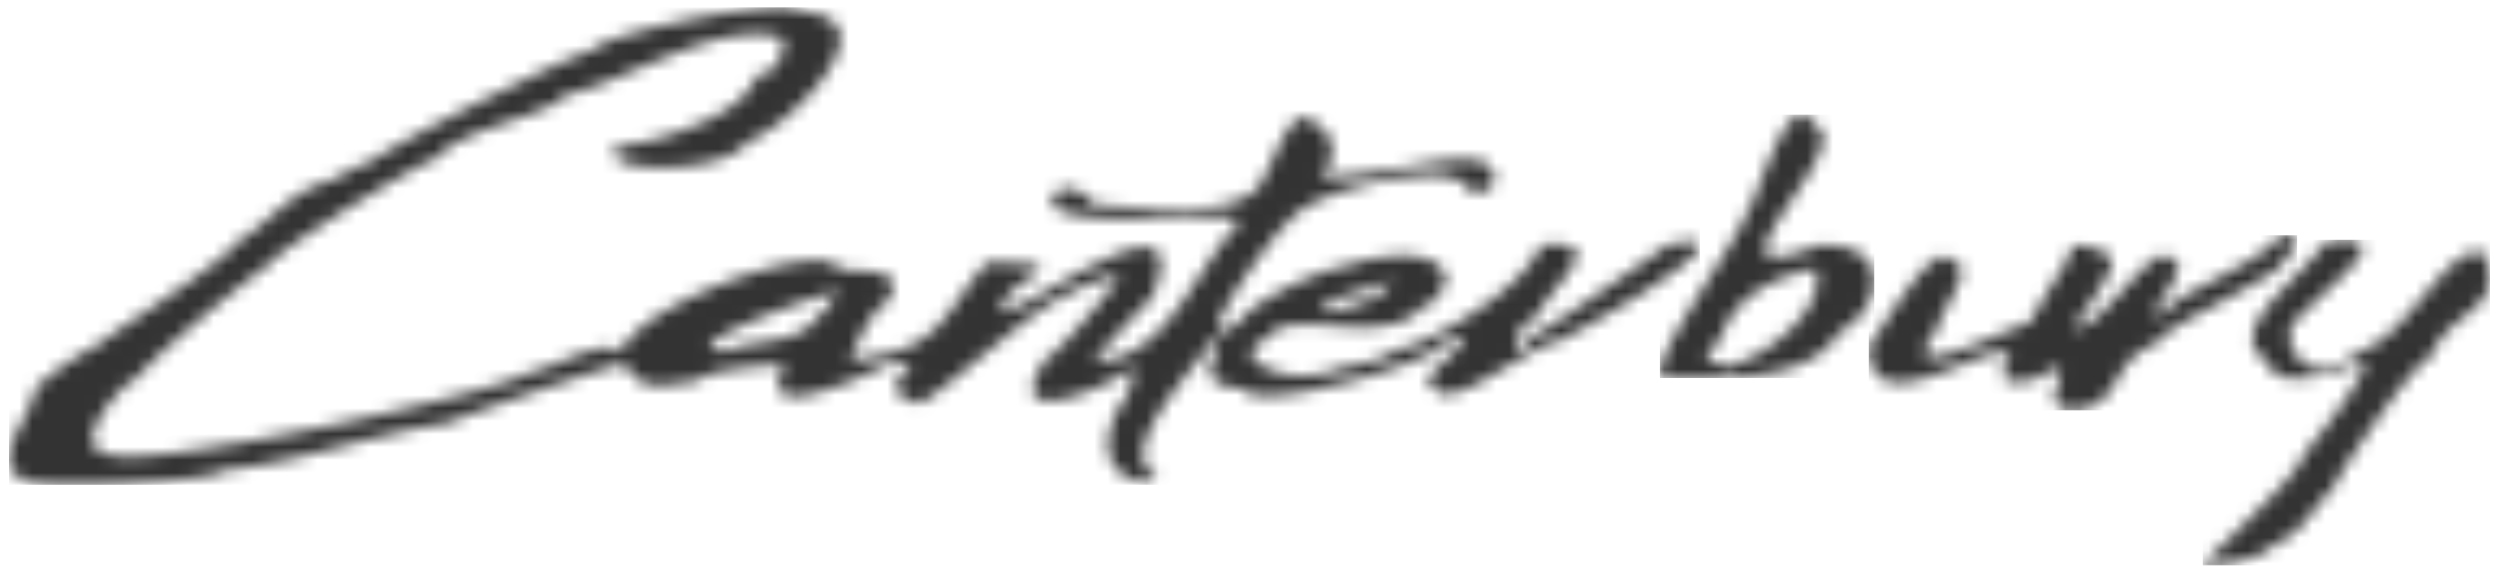
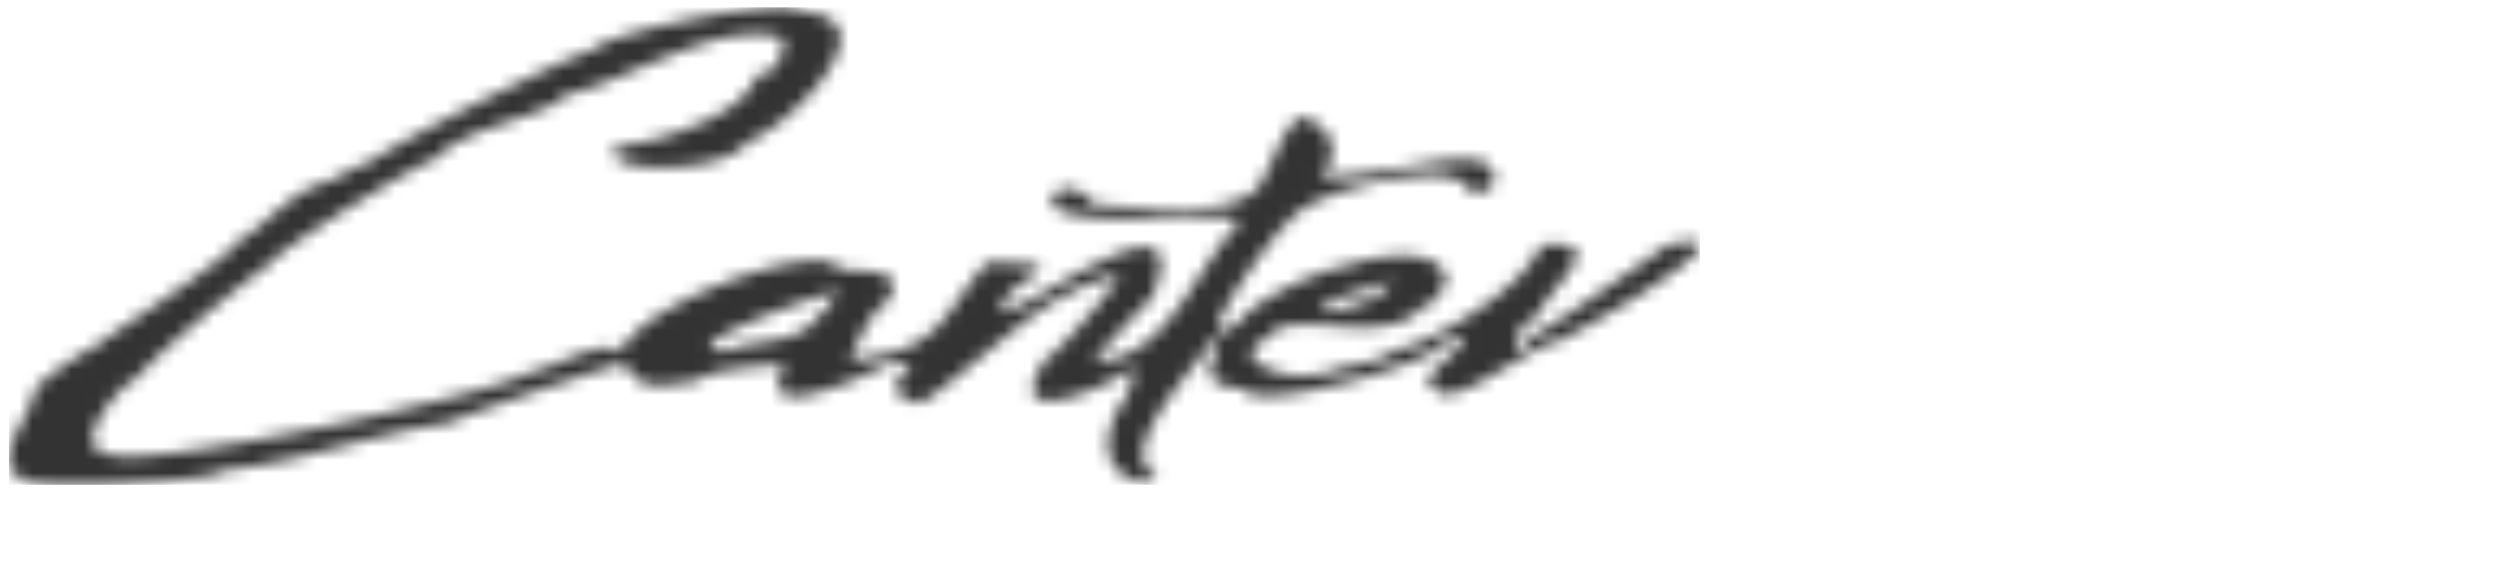
<svg xmlns="http://www.w3.org/2000/svg" width="193" height="44" viewBox="0 0 193 44" fill="none">
  <g clip-path="url(#clip0_2114_16362)">
    <mask id="mask0_2114_16362" style="mask-type:luminance" maskUnits="userSpaceOnUse" x="170" y="18" width="23" height="26">
-       <path d="M181.105 18.514L180.651 18.536L180.099 18.596L179.476 18.704L179.333 18.933L179.165 19.184L178.962 19.434L178.746 19.698L178.244 20.25L177.682 20.835L177.095 21.434L176.486 22.069L176.197 22.38L175.898 22.691L175.612 23.003L175.334 23.326L175.083 23.65L174.832 23.974L174.629 24.272L174.426 24.583L174.257 24.894L174.114 25.205L174.007 25.491L173.934 25.793L173.899 26.081L173.911 26.355L173.959 26.631L174.042 26.894L174.197 27.145L174.4 27.383L174.654 27.624L174.975 27.84L175.048 28.043L175.143 28.221L175.238 28.39L175.359 28.532L175.492 28.666L175.622 28.771L175.765 28.881L175.921 28.964L176.077 29.037L176.245 29.097L176.413 29.132L176.603 29.167L176.784 29.192L176.962 29.215H177.168H177.346L177.753 29.205L178.149 29.167L178.556 29.107L178.949 29.047L179.333 28.989L179.692 28.939L180.038 28.891L180.362 28.869L180.854 28.558L181.26 28.307L181.619 28.139L181.895 28.031L182.111 27.958L182.279 27.971L182.387 28.031L182.445 28.139V28.282L182.422 28.472L182.339 28.701L182.219 28.964L182.086 29.253L181.908 29.551L181.704 29.887L181.489 30.246L180.984 30.986L180.447 31.754L179.885 32.52L179.333 33.24L178.819 33.897L178.375 34.459L178.029 34.891L177.825 35.167L177.778 35.32L177.692 35.513L177.584 35.703L177.431 35.944L177.238 36.208L177.035 36.471L176.784 36.77L176.508 37.081L175.911 37.764L175.226 38.459L174.521 39.189L173.791 39.919L172.366 41.319L171.146 42.503L170.667 42.96L170.306 43.331L170.188 43.462L170.105 43.582L170.055 43.63V43.665L170.654 43.63L171.359 43.547L171.743 43.497L172.14 43.437L172.534 43.379L172.94 43.281L173.337 43.186L173.731 43.078L174.089 42.935L174.448 42.804L174.616 42.731L174.772 42.636L174.915 42.551L175.07 42.456L175.203 42.348L175.311 42.265L175.444 42.132L175.54 42.026L175.743 41.954L175.946 41.871L176.137 41.763L176.317 41.655L176.496 41.547L176.664 41.439L176.832 41.319L176.987 41.186L177.273 40.948L177.562 40.672L177.825 40.398L178.064 40.109L178.533 39.522L179 38.925L179.238 38.624L179.501 38.338L179.752 38.075L180.038 37.811L180.099 37.656L180.196 37.475L180.327 37.237L180.483 36.998L180.854 36.351L181.308 35.621L181.835 34.818L182.422 33.957L183.022 33.072L183.667 32.161L184.314 31.275L184.936 30.424L185.247 30.018L185.558 29.647L185.834 29.288L186.12 28.951L186.396 28.64L186.635 28.364L186.876 28.126L187.079 27.923L187.282 27.755L187.45 27.634L187.606 27.552L187.726 27.529L187.822 27.228L187.942 26.929L188.098 26.653L188.253 26.39L188.444 26.139L188.622 25.901L188.838 25.685L189.044 25.456L189.269 25.263L189.498 25.05L189.736 24.872L189.952 24.666L190.431 24.295L190.875 23.913L191.078 23.72L191.282 23.542L191.46 23.326L191.628 23.11L191.784 22.907L191.914 22.666L192.034 22.44L192.12 22.187L192.177 21.926L192.215 21.637L192.228 21.339L192.203 21.028L192.142 20.704L192.047 20.345L191.914 19.961L191.748 19.567L191.485 19.495L191.234 19.46L190.971 19.495L190.695 19.555L190.444 19.65L190.168 19.793L189.892 19.974L189.628 20.177L189.342 20.416L189.056 20.669L188.778 20.955L188.492 21.254L187.904 21.913L187.307 22.608L186.698 23.339L186.073 24.066L185.752 24.428L185.428 24.774L185.092 25.098L184.781 25.434L184.434 25.745L184.098 26.031L183.752 26.294L183.403 26.535L183.044 26.748L182.698 26.942L182.339 27.085L181.968 27.205L181.609 27.529L181.26 27.802L180.914 28.043L180.578 28.209L180.254 28.342L179.943 28.45L179.622 28.497L179.321 28.51L179.047 28.497L178.759 28.45L178.495 28.354L178.257 28.259L178.016 28.126L177.813 27.958L177.61 27.79L177.431 27.612L177.263 27.396L177.13 27.168L177.022 26.952L176.915 26.713L176.844 26.475L176.794 26.234L176.772 25.996L176.784 25.745L176.809 25.504L176.867 25.288L176.962 25.062L177.083 24.872L177.228 24.666L177.419 24.498L177.635 24.355L177.886 24.212L177.956 24.104L178.051 23.961L178.209 23.793L178.375 23.612L178.819 23.193L179.321 22.727L179.898 22.202L180.472 21.66L180.759 21.374L181.022 21.111L181.285 20.835L181.536 20.561L181.752 20.308L181.943 20.057L182.098 19.818L182.231 19.59L182.327 19.374L182.362 19.184V19.003L182.314 18.86L182.194 18.742L182.026 18.634L181.775 18.561L181.476 18.514H181.105Z" fill="white" />
-     </mask>
+       </mask>
    <g mask="url(#mask0_2114_16362)">
-       <path d="M192.225 18.514H170.055V43.665H192.225V18.514Z" fill="#333333" />
-     </g>
+       </g>
    <mask id="mask1_2114_16362" style="mask-type:luminance" maskUnits="userSpaceOnUse" x="0" y="0" width="132" height="38">
      <path d="M55.627 27.085L55.303 27.05L55.087 26.99L54.931 26.917L54.859 26.822V26.691L54.919 26.571L55.052 26.441L55.22 26.272L55.448 26.117L55.712 25.936L56.035 25.756L56.384 25.577L56.768 25.387L57.187 25.196L57.619 24.993L58.529 24.596L59.488 24.212L60.421 23.854L61.32 23.517L62.145 23.241L62.863 23.013L63.161 22.93L63.412 22.858L63.628 22.81L63.771 22.775L63.866 22.654L63.962 22.559L64.044 22.486L64.117 22.426L64.177 22.378L64.225 22.353L64.273 22.341H64.32L64.356 22.353L64.381 22.378L64.406 22.413L64.418 22.461V22.581L64.396 22.75L64.348 22.918L64.253 23.108L64.157 23.324L64.04 23.515L63.967 23.623L63.884 23.718L63.799 23.814L63.716 23.899L63.633 23.994L63.538 24.077L63.43 24.15L63.322 24.21L63.179 24.451L62.998 24.654L62.83 24.857L62.639 25.025L62.459 25.206L62.243 25.349L62.052 25.482L61.824 25.602L61.621 25.71L61.392 25.806L61.164 25.901L60.926 25.984L60.697 26.057L60.447 26.117L60.196 26.177L59.957 26.225L58.938 26.405L57.932 26.573L57.441 26.669L56.949 26.777L56.708 26.862L56.482 26.935L56.256 27.018L56.028 27.1L55.634 27.088L55.627 27.085ZM101.932 23.997L102.015 23.864L102.11 23.743L102.228 23.635L102.349 23.54L102.479 23.42L102.647 23.337L102.803 23.241L102.983 23.156L103.161 23.061L103.352 22.988L103.555 22.915L103.974 22.772L104.406 22.629L105.279 22.378L106.105 22.127L106.476 21.997L106.825 21.854L106.968 21.794L107.111 21.721L107.231 21.648L107.339 21.565L107.327 21.708L107.291 21.841L107.231 21.984L107.158 22.115L107.063 22.235L106.93 22.366L106.8 22.486L106.657 22.607L106.489 22.727L106.31 22.835L106.12 22.943L105.916 23.038L105.713 23.146L105.497 23.241L105.269 23.324L105.053 23.41L104.574 23.578L104.107 23.708L103.653 23.828L103.212 23.924L102.805 24.019L102.446 24.067L102.123 24.105L101.882 24.117L101.929 23.997H101.932ZM59.696 0.582L59.182 0.607L58.607 0.654L58.02 0.727L57.385 0.81L56.728 0.893L56.045 1.001L55.35 1.109L54.643 1.239L53.925 1.372L53.208 1.515L52.49 1.671L51.795 1.816L51.1 1.972L50.418 2.14L49.783 2.308L49.161 2.476L48.573 2.644L48.021 2.812L47.532 2.98L47.088 3.136L46.694 3.304L46.358 3.447L46.094 3.59L45.891 3.746L45.771 3.876L45.59 3.911L45.339 3.994L45.003 4.125L44.619 4.28L43.673 4.687L42.524 5.201L41.219 5.823L39.807 6.506L38.334 7.223L36.826 7.966L35.34 8.731L33.915 9.461L32.575 10.169L31.401 10.804L30.395 11.366L29.617 11.82L29.319 11.998L29.115 12.154L28.972 12.262L28.912 12.344L28.792 12.38L28.624 12.44L28.408 12.512L28.182 12.633L27.642 12.861L27.068 13.147L26.518 13.423L26.039 13.662L25.849 13.757L25.718 13.852L25.61 13.913L25.562 13.948L25.299 14.021L25.035 14.093L24.759 14.189L24.519 14.271L24.255 14.379L24.004 14.487L23.779 14.618L23.528 14.751L23.299 14.881L23.073 15.037L22.835 15.18L22.619 15.335L22.175 15.659L21.744 16.008L20.893 16.715L20.055 17.433L19.636 17.769L19.204 18.093L18.976 18.261L18.748 18.416L18.532 18.547L18.304 18.703L18.183 18.858L18.015 19.061L17.799 19.265L17.536 19.503L17.25 19.754L16.914 20.03L16.555 20.318L16.161 20.604L15.31 21.239L14.387 21.909L13.418 22.579L12.437 23.262L11.479 23.909L10.533 24.544L9.67 25.118L8.905 25.645L8.27 26.087L7.755 26.445L7.587 26.578L7.457 26.686L7.359 26.759L7.336 26.819L7.156 26.88L6.917 26.975L6.654 27.118L6.343 27.296L5.994 27.499L5.635 27.738L5.276 27.976L4.892 28.239L4.521 28.503L4.172 28.767L3.839 29.03L3.515 29.281L3.239 29.509L3.013 29.725L2.822 29.903L2.702 30.071L2.679 30.252L2.644 30.468L2.584 30.671L2.499 30.887L2.416 31.115L2.321 31.353L2.2 31.582L2.08 31.833L1.829 32.324L1.553 32.839L1.302 33.353L1.076 33.867L0.968 34.118L0.873 34.369L0.8 34.62L0.74 34.849L0.705 35.099L0.68 35.338L0.692 35.541L0.717 35.769L0.765 35.973L0.848 36.176L0.978 36.354L1.121 36.532L1.314 36.7L1.518 36.843L1.794 36.986L2.082 37.107L2.178 37.167L2.333 37.215L2.572 37.25L2.848 37.285L3.194 37.333L3.6 37.355L4.044 37.38L4.536 37.393L5.638 37.415H6.847L8.139 37.38L9.492 37.333L10.832 37.25L12.136 37.177L12.784 37.129L13.393 37.069L13.98 37.009L14.532 36.949L15.047 36.876L15.536 36.806L15.98 36.733L16.364 36.648L16.688 36.565L16.964 36.469L17.18 36.384L17.323 36.289L17.885 36.228L18.459 36.156L19.009 36.06L19.571 35.975L20.672 35.784L21.774 35.556L22.875 35.328L23.939 35.064L25.018 34.801L26.072 34.537L27.148 34.261L28.215 33.985L29.256 33.734L30.322 33.484L31.376 33.233L32.442 33.029L32.969 32.934L33.509 32.826L34.048 32.741L34.575 32.658L34.766 32.575L35.207 32.395L35.877 32.144L36.728 31.833L37.722 31.474L38.836 31.09L40.02 30.671L41.252 30.252L42.484 29.833L43.681 29.436L44.817 29.052L45.836 28.729L46.734 28.453L47.439 28.25L47.728 28.177L47.941 28.117L48.109 28.091H48.194L48.338 28.307L48.493 28.511L48.624 28.689L48.767 28.857L48.922 29L49.065 29.133L49.198 29.263L49.354 29.359L49.497 29.441L49.64 29.524L49.808 29.584L49.951 29.657L50.119 29.692L50.275 29.727L50.43 29.75L50.598 29.763H51.113L51.293 29.75L51.665 29.702L52.059 29.655L52.932 29.499L53.913 29.369L54.021 29.271L54.164 29.163L54.332 29.08L54.51 29.007L54.726 28.924L54.954 28.852L55.205 28.782L55.468 28.721L56.018 28.603L56.618 28.506L57.227 28.423L57.837 28.337L58.424 28.277L58.964 28.23L59.478 28.207L59.91 28.182L60.246 28.169L60.497 28.182H60.569L60.605 28.194H60.617L60.592 28.207L60.364 28.686L60.196 29.093L60.113 29.451L60.088 29.75L60.135 30.014L60.231 30.204L60.386 30.36L60.59 30.48L60.84 30.553L61.127 30.588H61.438L61.796 30.563L62.18 30.515L62.587 30.433L63.006 30.325L63.437 30.204L63.882 30.074L64.336 29.918L64.78 29.763L65.221 29.607L66.072 29.261L66.85 28.915L67.507 28.603L68.047 28.35L68.37 28.182L68.513 28.099L68.932 28.087H69.278L69.565 28.099L69.805 28.112L69.974 28.149L70.117 28.184L70.199 28.232L70.247 28.28L70.26 28.34L70.237 28.425L70.189 28.498L70.129 28.581L69.926 28.759L69.71 28.975L69.59 29.083L69.482 29.213L69.374 29.334L69.291 29.454L69.218 29.574L69.158 29.717L69.135 29.848L69.148 29.981L69.183 30.124L69.266 30.254L69.386 30.397L69.555 30.54L69.783 30.683L70.069 30.826L70.405 30.957L70.812 31.102L70.884 31.138L70.992 31.113L71.148 31.052L71.351 30.944L71.579 30.789L71.868 30.598L72.179 30.37L72.525 30.119L73.303 29.519L74.164 28.837L75.085 28.081L76.043 27.291L77.037 26.491L78.005 25.713L78.939 24.97L79.837 24.3L80.256 24.012L80.637 23.726L81.009 23.487L81.332 23.284L81.643 23.116L81.907 22.973L82.135 22.89L82.328 22.855L82.364 22.807L82.411 22.76L82.484 22.712L82.557 22.642L82.76 22.521L82.988 22.401L83.277 22.27L83.575 22.137L83.899 22.017L84.223 21.887L84.893 21.646L85.528 21.442L85.803 21.37L86.042 21.309L86.245 21.274L86.401 21.249L86.376 21.322L86.328 21.417L86.245 21.56L86.147 21.703L85.896 22.062L85.573 22.504L85.179 22.983L84.747 23.535L84.281 24.087L83.789 24.649L83.297 25.224L82.805 25.75L82.351 26.252L81.919 26.697L81.535 27.08L81.199 27.379L81.066 27.487L80.946 27.582L80.863 27.63L80.79 27.655L80.444 28.169L80.193 28.623L79.977 29.043L79.844 29.401L79.749 29.725L79.724 30.011L79.749 30.239L79.832 30.442L79.94 30.598L80.108 30.716L80.311 30.824L80.537 30.884L80.8 30.919H81.099L81.423 30.894L81.759 30.846L82.118 30.774L82.501 30.691L82.885 30.583L83.282 30.463L83.676 30.32L84.072 30.177L84.469 30.021L84.863 29.84L85.246 29.66L85.618 29.482L85.977 29.301L86.313 29.098L86.611 28.919L86.897 28.729L87.148 28.551L87.364 28.383L87.399 28.405L87.424 28.453L87.447 28.5L87.46 28.561L87.472 28.716L87.46 28.907L87.434 29.11L87.387 29.338L87.326 29.577L87.254 29.828L87.171 30.081L87.086 30.32L86.978 30.548L86.882 30.751L86.787 30.929L86.692 31.072L86.632 31.12L86.596 31.168L86.549 31.203L86.514 31.238L86.228 31.765L85.999 32.267L85.821 32.733L85.688 33.188L85.593 33.606L85.558 34.003L85.545 34.362L85.57 34.708L85.618 35.032L85.703 35.33L85.811 35.594L85.954 35.845L86.11 36.06L86.29 36.264L86.468 36.442L86.672 36.61L86.887 36.753L87.103 36.861L87.319 36.969L87.547 37.041L87.763 37.102L87.991 37.149L88.182 37.175L88.385 37.187H88.564L88.742 37.162L88.885 37.127L89.005 37.079L89.1 37.019L89.183 36.959L89.218 36.851L89.231 36.755L88.93 36.565L88.679 36.339L88.501 36.088L88.368 35.825L88.272 35.526L88.237 35.215L88.25 34.904L88.285 34.555L88.38 34.196L88.501 33.825L88.644 33.441L88.824 33.057L89.028 32.651L89.256 32.257L89.494 31.85L89.758 31.444L90.034 31.035L90.31 30.628L90.596 30.234L90.894 29.838L91.482 29.073L92.056 28.342L92.57 27.685L93.025 27.085L93.228 26.834L93.383 26.584L93.514 26.38L93.634 26.19L93.765 26.202L93.873 26.237L93.956 26.285L94.016 26.37L94.051 26.453V26.538L94.038 26.646L94.013 26.777L93.905 27.04L93.785 27.351L93.654 27.675L93.534 28.011L93.486 28.177L93.451 28.345L93.439 28.526V28.681L93.464 28.849L93.511 29.005L93.594 29.148L93.702 29.291L93.835 29.421L94.026 29.542L94.229 29.662L94.493 29.758L94.778 29.84L95.137 29.913L95.531 29.961L95.988 30.009L96.108 30.177L96.289 30.307L96.54 30.415L96.864 30.485L97.222 30.533L97.664 30.545L98.143 30.533L98.658 30.508L99.22 30.448L99.817 30.362L100.439 30.267L101.084 30.159L101.754 30.026L102.436 29.87L103.131 29.715L103.826 29.534L104.509 29.366L105.201 29.163L105.886 28.972L106.531 28.769L107.176 28.566L107.776 28.35L108.373 28.147L108.912 27.931L109.417 27.728L109.883 27.524L110.29 27.334L110.624 27.153L110.912 26.96L111.14 26.792L111.283 26.624L111.356 26.481L111.798 26.335L112.157 26.215L112.455 26.142L112.671 26.094H112.849L112.957 26.107L113.017 26.154L113.03 26.215L113.005 26.31L112.944 26.428L112.837 26.561L112.716 26.704L112.382 27.04L111.986 27.424L111.554 27.818L111.135 28.215L110.932 28.418L110.754 28.608L110.576 28.802L110.443 28.97L110.335 29.125L110.24 29.281L110.192 29.401L110.179 29.509L110.215 29.605L110.31 29.677L110.453 29.712L110.644 29.725L110.739 29.951L110.869 30.131L111.015 30.262L111.206 30.347L111.409 30.407L111.65 30.42L111.913 30.407L112.189 30.347L112.488 30.262L112.811 30.154L113.135 30.034L113.471 29.878L113.83 29.71L114.189 29.519L114.573 29.316L114.944 29.1L115.709 28.656L116.465 28.215L117.22 27.77L117.915 27.351L118.261 27.173L118.585 26.983L118.896 26.84L119.182 26.694L119.458 26.586L119.711 26.503L119.927 26.443L120.143 26.418L120.73 26.119L121.543 25.688L122.549 25.148L123.663 24.501L124.86 23.796L126.082 23.053L126.692 22.682L127.279 22.298L127.866 21.914L128.406 21.543L128.92 21.184L129.412 20.825L129.856 20.489L130.24 20.165L130.563 19.879L130.839 19.603L131.043 19.352L131.163 19.149L131.198 18.968L131.163 18.825L131.02 18.73L130.779 18.67L130.433 18.657L129.976 18.705L129.402 18.788L128.684 18.931L128.576 19.026L128.265 19.242L127.776 19.601L127.128 20.055L126.361 20.582L125.51 21.179L124.599 21.814L123.641 22.471L122.682 23.128L121.749 23.763L120.863 24.363L120.048 24.89L119.343 25.344L118.768 25.703L118.54 25.823L118.349 25.931L118.216 25.991L118.146 26.017L118.013 26.255L117.87 26.458L117.749 26.626L117.641 26.769L117.534 26.865L117.451 26.937L117.365 26.985L117.293 27.01H117.222L117.162 26.985L117.112 26.95L117.077 26.89L117.052 26.817L117.029 26.709V26.493L117.042 26.373L117.067 26.23L117.102 26.087L117.15 25.944L117.222 25.788L117.293 25.645L117.376 25.49L117.461 25.347L117.569 25.203L117.699 25.061L117.82 24.94L117.963 24.82L118.131 24.712L118.299 24.604L118.49 24.521L118.68 24.461L118.74 24.258L118.848 24.054L118.969 23.839L119.099 23.613L119.267 23.372L119.435 23.144L119.626 22.893L119.817 22.642L120.223 22.137L120.617 21.646L120.798 21.382L120.989 21.154L121.144 20.903L121.312 20.687L121.43 20.461L121.538 20.245L121.623 20.042L121.684 19.852L121.706 19.671L121.694 19.503L121.646 19.347L121.538 19.229L121.408 19.122L121.217 19.026L120.989 18.943L120.69 18.896L120.344 18.871H119.937L119.471 18.896L118.944 18.943L118.813 19.267L118.633 19.591L118.429 19.914L118.201 20.238L117.938 20.562L117.674 20.885L117.363 21.219L117.039 21.543L116.706 21.866L116.334 22.178L115.975 22.501L115.592 22.825L115.185 23.136L114.779 23.422L114.36 23.733L113.928 24.022L113.486 24.31L113.055 24.586L112.613 24.85L112.182 25.113L111.74 25.354L111.309 25.592L110.877 25.808L110.458 26.024L110.039 26.215L109.632 26.405L109.238 26.561L108.857 26.704L108.486 26.847L108.127 26.955L107.791 27.05L107.492 27.148L107.384 27.231L107.264 27.314L107.133 27.396L106.99 27.469L106.835 27.552L106.679 27.622L106.501 27.683L106.323 27.743L105.929 27.863L105.523 27.984L105.091 28.079L104.672 28.174L103.834 28.34L103.104 28.521L102.78 28.616L102.517 28.711L102.409 28.759L102.313 28.819L102.243 28.877L102.183 28.924L101.919 28.937L101.643 28.947L101.393 28.96H101.117L100.853 28.972L100.602 28.985H100.339L100.063 28.997L99.727 28.962L99.355 28.915L98.949 28.829L98.555 28.709L98.352 28.636L98.161 28.578L97.958 28.506L97.779 28.42L97.599 28.325L97.443 28.242L97.288 28.147L97.132 28.049L97.012 27.941L96.904 27.846L96.796 27.738L96.723 27.617L96.675 27.497L96.64 27.376V27.256L96.653 27.136L96.701 27.003L96.771 26.882L96.879 26.749L97.009 26.606L97.177 26.473L97.393 26.343L97.619 26.2L97.907 26.069L98.05 25.841L98.244 25.65L98.459 25.482L98.71 25.362L98.986 25.254L99.297 25.181L99.609 25.121L99.967 25.073L100.339 25.048H101.129L101.548 25.061L102.421 25.121L103.32 25.181L103.799 25.216L104.253 25.229L104.72 25.254H105.63L106.075 25.229L106.519 25.194L106.948 25.133L107.367 25.05L107.773 24.955L108.17 24.822L108.541 24.654L108.887 24.461L109.223 24.235L109.522 23.982L109.798 23.671L109.906 23.658L110.001 23.623L110.084 23.588L110.182 23.54L110.363 23.432L110.518 23.312L110.661 23.181L110.817 23.038L110.937 22.895L111.058 22.74L111.416 22.19L111.595 21.952V21.628L111.547 21.329L111.452 21.066L111.331 20.828L111.176 20.612L110.985 20.444L110.769 20.288L110.518 20.145L110.255 20.037L109.979 19.954L109.668 19.882L109.344 19.809L109.01 19.774L108.676 19.749H107.981L107.623 19.774L107.276 19.799L106.928 19.847L106.594 19.882L106.27 19.929L105.959 19.99L105.658 20.037L105.372 20.098L104.883 20.228L104.499 20.336L104.368 20.384L104.26 20.431L104.188 20.466L104.153 20.502L103.974 20.514L103.771 20.549L103.543 20.597L103.292 20.657L103.054 20.73L102.778 20.8L102.489 20.898L102.203 20.993L101.581 21.222L100.946 21.485L100.289 21.761L99.631 22.072L98.984 22.408L98.349 22.757L98.038 22.925L97.762 23.103L97.473 23.284L97.197 23.462L96.946 23.64L96.708 23.821L96.492 23.999L96.276 24.18L96.096 24.358L95.928 24.526L95.795 24.704L95.674 24.86L95.243 25.171L94.884 25.387L94.585 25.555L94.344 25.628L94.189 25.64L94.081 25.592L94.021 25.472L94.008 25.304L94.043 25.101L94.126 24.837L94.247 24.536L94.415 24.19L94.595 23.831L94.824 23.437L95.052 23.018L95.328 22.589L95.604 22.145L95.903 21.691L96.214 21.234L96.525 20.78L97.16 19.894L97.794 19.056L98.093 18.675L98.369 18.329L98.632 17.992L98.871 17.706L99.099 17.48L99.277 17.277L99.445 17.134L99.566 17.039L99.734 16.811L99.962 16.595L100.238 16.366L100.562 16.141L100.933 15.925L101.317 15.697L101.771 15.493L102.238 15.29L102.727 15.087L103.254 14.894L103.794 14.716L104.356 14.547L104.918 14.382L105.505 14.239L106.092 14.096L106.679 13.975L107.266 13.867L107.841 13.772L108.416 13.677L108.968 13.617L109.504 13.581L110.021 13.556L110.511 13.544L110.977 13.556L111.409 13.591L111.803 13.652L112.162 13.747L112.473 13.855L112.749 13.975L112.952 14.143L113.12 14.324L113.215 14.55L113.419 14.645L113.622 14.718L113.813 14.778L113.993 14.813L114.159 14.826L114.327 14.813L114.483 14.788L114.626 14.753L114.756 14.693L114.876 14.623L114.984 14.55L115.07 14.442L115.165 14.334L115.225 14.226L115.285 14.106L115.321 13.975L115.346 13.855V13.581L115.321 13.448L115.285 13.328L115.225 13.185L115.142 13.065L115.045 12.944L114.937 12.824L114.804 12.716L114.636 12.62L114.467 12.538L114.277 12.455L114.061 12.395L113.823 12.359L113.572 12.324L113.213 12.337L112.842 12.349H112.483L112.124 12.362L111.74 12.387L111.238 12.447L110.591 12.555L109.848 12.676L109.058 12.806L108.185 12.962L107.299 13.105L106.401 13.248L105.538 13.381L104.7 13.489L104.303 13.536L103.932 13.571L103.585 13.596L103.249 13.621L102.963 13.634L102.687 13.621L102.449 13.609L102.268 13.586L102.1 13.549L101.992 13.491L101.919 13.418L101.907 13.335L102.062 13.24L102.218 13.132L102.336 13.024L102.444 12.904L102.552 12.773L102.635 12.64L102.695 12.497L102.755 12.354L102.79 12.199L102.815 12.043L102.838 11.888V11.72L102.825 11.552L102.813 11.396L102.778 11.215L102.742 11.06L102.695 10.904L102.635 10.736L102.574 10.593L102.479 10.438L102.396 10.294L102.313 10.164L102.218 10.021L102.098 9.901L101.99 9.793L101.872 9.697L101.751 9.589L101.608 9.504L101.478 9.444L101.347 9.384L101.192 9.349L101.061 9.313L100.941 9.193L100.798 9.11L100.677 9.075L100.557 9.062L100.411 9.085L100.281 9.133L100.161 9.206L100.015 9.326L99.885 9.446L99.754 9.589L99.621 9.758L99.491 9.938L99.37 10.141L99.227 10.345L99.107 10.56L98.986 10.776L98.748 11.243L98.532 11.71L98.316 12.154L98.138 12.573L97.96 12.931L97.83 13.22L97.769 13.341L97.709 13.436L97.649 13.496L97.614 13.531L97.493 13.877L97.325 14.201L97.109 14.477L96.859 14.741L96.547 14.979L96.214 15.17L95.842 15.36L95.436 15.516L95.004 15.646L94.55 15.777L94.071 15.872L93.569 15.955L93.067 16.015L92.54 16.063L92.013 16.098L91.464 16.121L90.925 16.133H90.385L89.836 16.121L89.296 16.108L88.255 16.06L87.274 16L86.376 15.94L85.585 15.88L84.915 15.845L84.411 15.819L84.376 15.724L84.328 15.629L84.268 15.534L84.173 15.451L84.09 15.355L83.994 15.247L83.899 15.165L83.779 15.082L83.658 15.009L83.538 14.914L83.395 14.841L83.264 14.781L83.134 14.72L82.978 14.673L82.848 14.638L82.705 14.603L82.562 14.578L82.431 14.565H82.298L82.155 14.578L82.035 14.603L81.914 14.638L81.784 14.685L81.689 14.746L81.593 14.828L81.51 14.924L81.438 15.044L81.355 15.175L81.307 15.33L81.272 15.511L81.247 15.689L81.234 15.917L81.523 16.085L81.857 16.254L82.228 16.397L82.647 16.505L83.101 16.612L83.593 16.685L84.107 16.755L84.644 16.793L85.219 16.828L85.806 16.853L86.416 16.866H87.025L88.26 16.853L89.504 16.816L90.714 16.768L91.85 16.733L92.402 16.72L92.907 16.708H93.386L93.818 16.72L94.224 16.733L94.583 16.768L94.906 16.803L95.157 16.863L95.373 16.924L95.516 17.031L95.599 17.127L95.612 17.257L95.313 17.581L95.002 17.927L94.703 18.299L94.405 18.67L94.129 19.076L93.84 19.483L93.542 19.902L93.266 20.333L92.691 21.194L92.116 22.08L91.818 22.524L91.519 22.965L91.221 23.397L90.909 23.816L90.598 24.235L90.262 24.629L89.926 25.025L89.602 25.397L89.243 25.756L88.872 26.092L88.501 26.403L88.107 26.689L87.71 26.952L87.291 27.193L86.86 27.396L86.406 27.577L85.951 27.708L85.447 27.803L84.945 27.863L84.431 27.876L84.514 27.768L84.682 27.577L84.898 27.301L85.186 26.967L85.891 26.19L86.669 25.329L87.46 24.491L88.154 23.761L88.453 23.462L88.669 23.234L88.837 23.091L88.92 23.031L89.231 22.193L89.447 21.475L89.577 20.853L89.612 20.338L89.577 19.932L89.447 19.596L89.254 19.357L88.99 19.189L88.679 19.106L88.32 19.081L87.879 19.129L87.422 19.224L86.92 19.367L86.381 19.558L85.819 19.786L85.231 20.05L84.622 20.348L84.025 20.66L83.39 20.983L82.78 21.319L81.571 22.015L80.409 22.662L79.882 22.973L79.378 23.249L78.898 23.5L78.467 23.703L78.096 23.871L77.784 24.002L77.521 24.062L77.318 24.074L77.353 23.811L77.413 23.57L77.498 23.329L77.619 23.101L77.774 22.885L77.942 22.682L78.136 22.479L78.339 22.298L78.555 22.117L78.77 21.949L78.999 21.794L79.202 21.651L79.609 21.375L79.942 21.146L80.075 21.026L80.171 20.93L80.256 20.848L80.291 20.762L80.278 20.69L80.218 20.619L80.11 20.559L79.955 20.499L79.726 20.451L79.45 20.416L79.104 20.378L78.685 20.343L78.193 20.318L77.606 20.293L76.949 20.283L76.206 20.271L75.908 20.594L75.632 20.928L75.368 21.264L75.117 21.588L74.638 22.223L74.196 22.858L73.777 23.445L73.346 24.029L73.13 24.318L72.914 24.581L72.673 24.845L72.448 25.108L72.209 25.349L71.946 25.587L71.695 25.803L71.409 26.032L71.11 26.222L70.799 26.425L70.475 26.606L70.129 26.774L69.758 26.93L69.361 27.073L68.93 27.206L68.488 27.326L68.022 27.422L67.495 27.504L66.968 27.587L66.393 27.635L66.237 27.79L66.117 27.911L66.009 27.996L65.911 28.044H65.851L65.803 28.019L65.781 27.946L65.768 27.863L65.781 27.755L65.793 27.625L65.829 27.457L65.889 27.289L66.032 26.892L66.212 26.438L66.438 25.959L66.689 25.467L66.832 25.229L66.975 24.988L67.108 24.762L67.264 24.534L67.419 24.33L67.562 24.127L67.718 23.949L67.861 23.781L68.016 23.638L68.159 23.53L68.302 23.422L68.448 23.364L68.604 23.111L68.724 22.873L68.832 22.647L68.892 22.456L68.94 22.275L68.952 22.097L68.94 21.954L68.917 21.811L68.87 21.681L68.784 21.573L68.701 21.477L68.594 21.382L68.473 21.299L68.317 21.239L68.174 21.179L68.019 21.119L67.826 21.084L67.648 21.023L67.444 21.001L67.251 20.966L66.832 20.93L66.401 20.905L65.969 20.88L65.55 20.858L65.144 20.833L64.76 20.785L64.639 20.569L64.461 20.401L64.198 20.268L63.874 20.173L63.477 20.125L63.036 20.1L62.534 20.125L61.995 20.173L61.395 20.268L60.785 20.376L60.128 20.509L59.445 20.69L58.74 20.88L58.01 21.109L57.28 21.337L56.537 21.601L55.807 21.889L55.065 22.175L54.334 22.499L53.604 22.822L52.909 23.169L52.239 23.515L51.592 23.874L50.982 24.245L50.395 24.616L49.868 25L49.389 25.384L48.97 25.768L48.599 26.165L48.287 26.548L48.049 26.93L47.881 27.301L47.798 27.181L47.69 27.06L47.56 26.977L47.417 26.917L47.261 26.882L47.081 26.857L46.89 26.845L46.674 26.857L46.458 26.882L46.23 26.917L45.992 26.965L45.738 27.025L45.236 27.193L44.697 27.361L43.62 27.78L42.567 28.199L42.087 28.403L41.656 28.548L41.44 28.608L41.262 28.669L41.081 28.704L40.926 28.729L40.519 28.932L39.992 29.135L39.335 29.374L38.57 29.637L37.697 29.89L36.738 30.166L35.697 30.465L34.57 30.741L33.373 31.052L32.141 31.351L30.849 31.662L29.509 31.96L28.157 32.272L26.757 32.573L25.369 32.871L23.957 33.16L22.569 33.436L21.182 33.699L19.817 33.953L18.499 34.191L17.207 34.394L15.973 34.598L14.788 34.766L13.674 34.934L12.633 35.054L11.7 35.14L10.839 35.21L10.084 35.245L9.462 35.232L8.935 35.197L8.551 35.127L8.312 35.019L8.026 34.961L7.775 34.866L7.585 34.771L7.442 34.64L7.311 34.497L7.228 34.317L7.181 34.138L7.156 33.923L7.168 33.719L7.203 33.481L7.264 33.24L7.336 33.002L7.457 32.738L7.577 32.5L7.708 32.236L7.876 31.96L8.044 31.71L8.212 31.446L8.415 31.195L8.596 30.954L8.799 30.703L9.002 30.488L9.206 30.259L9.409 30.056L9.612 29.865L9.793 29.697L9.983 29.529L10.152 29.399L10.32 29.291L10.463 29.195L10.593 29.135L10.726 29.1L10.761 29.005L10.844 28.884L10.977 28.716L11.155 28.538L11.597 28.071L12.159 27.522L12.829 26.912L13.584 26.242L14.384 25.547L15.222 24.83L16.083 24.099L16.921 23.404L17.734 22.747L18.489 22.137L19.159 21.61L19.746 21.179L19.985 20.988L20.213 20.843L20.381 20.722L20.537 20.64L20.597 20.519L20.717 20.376L20.908 20.195L21.146 19.992L21.435 19.754L21.769 19.503L22.153 19.214L22.559 18.916L23.492 18.268L24.534 17.573L25.635 16.856L26.784 16.113L27.956 15.408L29.105 14.7L30.194 14.053L31.213 13.466L32.111 12.974L32.864 12.568L33.175 12.412L33.451 12.292L33.654 12.209L33.81 12.161L33.965 11.958L34.146 11.767L34.372 11.577L34.613 11.396L34.889 11.205L35.187 11.037L35.511 10.869L35.835 10.701L36.194 10.545L36.565 10.377L36.949 10.234L37.333 10.066L38.146 9.78L38.959 9.492L39.761 9.216L40.539 8.952L41.269 8.676L41.927 8.4L42.238 8.28L42.524 8.149L42.765 8.006L42.993 7.886L43.196 7.755L43.352 7.612L43.483 7.482L43.568 7.351L44.035 7.231L44.501 7.11L44.98 6.98L45.472 6.812L45.974 6.631L46.501 6.44L47.015 6.237L47.555 6.009L48.656 5.552L49.77 5.086L50.897 4.619L52.046 4.165L52.621 3.936L53.183 3.733L53.745 3.53L54.319 3.352L54.869 3.196L55.431 3.041L55.98 2.91L56.52 2.815L57.059 2.719L57.586 2.659L58.088 2.634H58.592L59.094 2.669L59.573 2.73L60.04 2.837L60.497 2.98L60.472 3.266L60.449 3.542L60.414 3.806L60.366 4.057L60.306 4.273L60.211 4.501L60.128 4.704L60.02 4.895L59.889 5.063L59.734 5.231L59.651 5.304L59.568 5.364L59.483 5.437L59.375 5.497L59.172 5.605L58.921 5.713L58.67 5.798L58.384 5.858L58.289 6.147L58.156 6.423L57.988 6.699L57.784 6.975L57.569 7.238L57.318 7.489L57.054 7.74L56.756 7.979L56.432 8.219L56.086 8.445L55.727 8.674L55.355 8.889L54.972 9.093L54.565 9.296L54.159 9.474L53.752 9.655L53.321 9.833L52.902 10.001L52.47 10.156L52.038 10.3L51.607 10.443L51.188 10.575L50.769 10.696L50.35 10.804L49.943 10.899L49.547 10.995L49.163 11.077L48.804 11.15L48.446 11.198L48.122 11.245L47.811 11.293L47.512 11.328L47.417 11.519L47.382 11.697L47.394 11.878L47.467 12.033L47.6 12.189L47.778 12.319L47.994 12.44L48.27 12.548L48.568 12.643L48.915 12.726L49.273 12.786L49.667 12.834L50.086 12.869L50.541 12.904L50.995 12.916L51.461 12.904L51.941 12.891L52.42 12.869L52.899 12.821L53.391 12.761L53.87 12.688L54.337 12.605L54.794 12.497L55.235 12.377L55.654 12.257L56.048 12.101L56.419 11.945L56.756 11.777L57.054 11.574L57.318 11.383L57.546 11.155L57.714 10.929L58.025 10.799L58.361 10.643L58.72 10.44L59.102 10.212L59.495 9.936L59.915 9.637L60.334 9.326L60.753 8.98L61.172 8.608L61.591 8.214L61.997 7.808L62.404 7.401L62.788 6.97L63.159 6.538L63.483 6.107L63.794 5.663L64.082 5.231L64.32 4.789L64.524 4.37L64.679 3.951L64.8 3.558L64.86 3.174V2.827L64.812 2.479L64.682 2.155L64.491 1.869L64.228 1.615L63.882 1.377L63.462 1.199L62.961 1.043L62.373 0.936L61.691 0.875L61.618 0.767L61.463 0.672L61.234 0.612L60.946 0.577L60.587 0.552L60.168 0.539L59.701 0.564L59.696 0.582Z" fill="white" />
    </mask>
    <g mask="url(#mask1_2114_16362)">
      <path d="M131.225 0.557H0.689V37.428H131.225V0.557Z" fill="#333333" />
    </g>
    <mask id="mask2_2114_16362" style="mask-type:luminance" maskUnits="userSpaceOnUse" x="144" y="18" width="34" height="14">
-       <path d="M176.235 18.162L175.997 18.174L175.876 18.365L175.721 18.546L175.53 18.749L175.314 18.942L175.073 19.145L174.8 19.348L174.511 19.564L174.2 19.755L173.876 19.971L173.53 20.174L173.171 20.39L172.8 20.593L172.045 21.012L171.292 21.418L170.537 21.815L169.819 22.199L169.137 22.568L168.537 22.914L168.264 23.072L168.035 23.24L167.807 23.383L167.616 23.539L167.461 23.659L167.353 23.79L167.267 23.897L167.232 24.018L166.969 24.161L166.766 24.269L166.597 24.352L166.49 24.377H166.407L166.347 24.329L166.337 24.269L166.347 24.183L166.384 24.076L166.454 23.92L166.54 23.777L166.635 23.596L166.886 23.202L167.149 22.773L167.438 22.292L167.699 21.827L167.819 21.609L167.915 21.383L168 21.168L168.083 20.964L168.131 20.784L168.156 20.605V20.45L168.118 20.317L168.048 20.199L167.927 20.114L167.784 20.053L167.591 20.031L167.483 19.885L167.378 19.777L167.245 19.72L167.089 19.707L166.921 19.73L166.743 19.777L166.562 19.885L166.347 19.993L166.143 20.139L165.928 20.317L165.699 20.51L165.461 20.723L164.982 21.203L164.492 21.72L163.486 22.821L162.54 23.825L162.312 24.053L162.109 24.256L161.905 24.447L161.715 24.605L161.547 24.735L161.366 24.853L161.223 24.926L161.08 24.964L160.804 25.167L160.578 25.31L160.408 25.393L160.277 25.441H160.207L160.169 25.405L160.182 25.333L160.219 25.215L160.29 25.059L160.397 24.891L160.518 24.688L160.661 24.472L160.995 23.958L161.391 23.396L161.785 22.796L162.169 22.184L162.36 21.875L162.515 21.599L162.661 21.311L162.804 21.037L162.899 20.784L162.972 20.545L163.019 20.342L163.032 20.151L163.007 19.993L162.934 19.85L162.829 19.755L162.648 19.707L162.623 19.66L162.588 19.612L162.54 19.564L162.48 19.517L162.36 19.421L162.194 19.348L162.026 19.276L161.835 19.215L161.629 19.168L161.426 19.12L161.007 19.037L160.613 18.99L160.264 18.954L160.026 18.942L159.956 19.012L159.906 19.098L159.858 19.18L159.823 19.263L159.798 19.431L159.785 19.612V19.767L159.763 19.91L159.75 19.958L159.715 20.006L159.68 20.031L159.62 20.053L159.452 20.304L159.128 20.844L158.661 21.587L158.147 22.425L157.645 23.275L157.201 24.028L156.877 24.59L156.747 24.878L156.22 25.059L155.598 25.31L154.867 25.609L154.09 25.932L153.262 26.266L152.436 26.615L152.03 26.758L151.623 26.926L151.227 27.056L150.845 27.189L150.484 27.297L150.163 27.393L149.839 27.465L149.551 27.513L149.287 27.536H149.071L148.881 27.5L148.75 27.44L148.652 27.345L148.605 27.224V27.046L148.665 26.843L148.773 26.58L148.953 26.266L149.192 25.92L149.503 25.526L149.541 25.345L149.598 25.177L149.659 24.974L149.754 24.783L149.935 24.377L150.163 23.958L150.376 23.514L150.617 23.084L150.833 22.653L151.036 22.234L151.119 22.041L151.204 21.827L151.264 21.647L151.322 21.444L151.37 21.275L151.395 21.107V20.929L151.382 20.784L151.335 20.628L151.287 20.498L151.204 20.39L151.106 20.282L150.976 20.174L150.808 20.091L150.63 20.031L150.401 19.981L150.268 19.885L150.115 19.828L149.97 19.815L149.802 19.838L149.611 19.923L149.433 20.031L149.229 20.161L149.024 20.329L148.798 20.52L148.582 20.748L148.354 20.987L148.125 21.25L147.887 21.539L147.649 21.827L147.42 22.139L147.182 22.46L146.715 23.107L146.259 23.764L145.827 24.424L145.421 25.034L145.062 25.599L144.738 26.088L144.475 26.472L144.271 26.733L144.297 27.37L144.392 27.884L144.547 28.338L144.738 28.697L144.989 28.996L145.29 29.212L145.611 29.38L145.973 29.475L146.379 29.523H146.808L147.252 29.488L147.732 29.402L148.223 29.297L148.713 29.154L149.217 28.996L149.744 28.805L150.747 28.434L151.731 28.04L152.21 27.847L152.652 27.681L153.083 27.513L153.477 27.393L153.839 27.297L154.16 27.237L154.448 27.215L154.687 27.224L154.877 27.297L155.01 27.418L155.106 27.608L155.131 27.859L154.95 28.075L154.82 28.266L154.722 28.459L154.664 28.614L154.627 28.758V28.888L154.652 29.009L154.687 29.104L154.76 29.189L154.842 29.272L154.95 29.332L155.081 29.38L155.226 29.415L155.369 29.44L155.537 29.453L155.705 29.465H155.896L156.077 29.453L156.268 29.427L156.448 29.402L156.626 29.367L156.817 29.32L156.985 29.272L157.166 29.212L157.309 29.154L157.464 29.094L157.595 29.034L157.715 28.961L157.811 28.888L157.896 28.805L157.956 28.722L157.991 28.65L158.23 28.589L158.445 28.554L158.614 28.529L158.757 28.542L158.877 28.554L158.947 28.589L159.01 28.65L159.045 28.71L159.068 28.793V28.888L159.058 28.996L159.033 29.104L158.947 29.367L158.854 29.656L158.757 29.942L158.661 30.253L158.636 30.396L158.626 30.554V30.697L158.649 30.828L158.696 30.983L158.757 31.104L158.842 31.224L158.947 31.342L159.105 31.44L159.271 31.535L159.477 31.605L159.728 31.678L160.109 31.668L160.47 31.605L160.791 31.56L161.08 31.475L161.366 31.39L161.617 31.284L161.845 31.139L162.061 31.008L162.254 30.853L162.432 30.684L162.6 30.516L162.769 30.326L162.899 30.135L163.042 29.932L163.175 29.729L163.306 29.523L163.546 29.094L163.82 28.675L163.953 28.469L164.096 28.256L164.251 28.05L164.42 27.847L164.588 27.669L164.791 27.475L164.994 27.31L165.222 27.142L165.461 26.996L165.737 26.866L166.035 26.733L166.347 26.627L166.419 26.507L166.515 26.374L166.648 26.221L166.826 26.078L167.019 25.897L167.257 25.742L167.496 25.561L167.784 25.37L168.394 24.986L169.089 24.59L169.832 24.173L170.61 23.752L171.412 23.323L172.203 22.904L172.978 22.472L173.708 22.066L174.393 21.669L175.016 21.3L175.276 21.132L175.542 20.952L175.768 20.796L175.961 20.628L176.104 20.412L176.283 20.186L176.451 19.958L176.644 19.73L176.822 19.517L176.99 19.301L177.133 19.098L177.241 18.904L177.289 18.822L177.314 18.739L177.336 18.653V18.568V18.51L177.314 18.438L177.276 18.39L177.219 18.33L177.146 18.295L177.05 18.247L176.917 18.212L176.787 18.187L176.631 18.174L176.438 18.162H176.235Z" fill="white" />
-     </mask>
+       </mask>
    <g mask="url(#mask2_2114_16362)">
      <path d="M177.336 18.162H144.271V31.678H177.336V18.162Z" fill="#333333" />
    </g>
    <mask id="mask3_2114_16362" style="mask-type:luminance" maskUnits="userSpaceOnUse" x="128" y="8" width="17" height="22">
-       <path d="M133.016 28.246L132.92 28.186L132.825 28.125L132.73 28.09L132.527 28.02L132.348 27.972L132.18 27.937L132.037 27.915L131.929 27.89L131.844 27.854L131.796 27.829L131.784 27.794L131.774 27.747V27.699L131.784 27.639L131.809 27.568L131.857 27.486L131.904 27.39L132.047 27.152L132.263 26.853L132.539 26.469L132.885 26.003L132.981 25.714L133.101 25.428L133.219 25.177L133.352 24.901L133.508 24.65L133.663 24.412L133.819 24.171L134.009 23.933L134.19 23.717L134.406 23.501L134.597 23.31L134.825 23.107L135.041 22.916L135.279 22.748L135.52 22.57L135.758 22.402L136.009 22.247L136.26 22.091L136.524 21.96L136.8 21.817L137.063 21.697L137.339 21.577L137.615 21.456L137.891 21.348L138.18 21.253L138.468 21.17L138.744 21.075L139.033 21.002L139.319 20.929L139.607 20.869L139.881 20.821L140.169 20.774L140.242 21.062L140.277 21.373L140.287 21.684L140.262 21.996L140.202 22.294L140.117 22.605L140.009 22.929L139.866 23.24L139.71 23.551L139.519 23.837L139.329 24.148L139.1 24.45L138.86 24.736L138.609 25.024L138.333 25.3L138.057 25.586L137.758 25.837L137.459 26.101L137.148 26.341L136.837 26.58L136.503 26.806L136.18 27.009L135.856 27.225L135.532 27.403L135.209 27.571L134.885 27.739L134.561 27.869L134.25 28L133.962 28.108L133.663 28.206L133.387 28.279L133.124 28.326L133.016 28.253V28.246ZM138.92 8.876L138.716 8.958L138.526 9.089L138.323 9.257L138.132 9.485L137.929 9.736L137.75 10.025L137.56 10.348L137.369 10.682L137.188 11.053L136.998 11.437L136.649 12.228L136.303 13.043L135.992 13.856L135.693 14.621L135.417 15.291L135.179 15.879L135.058 16.107L134.95 16.323L134.855 16.466L134.772 16.573L134.712 16.777L134.592 17.018L134.459 17.304L134.29 17.627L133.859 18.383L133.344 19.243L132.757 20.189L132.123 21.208L131.463 22.249L130.805 23.326L130.17 24.379L129.583 25.386L129.307 25.865L129.066 26.319L128.838 26.763L128.647 27.195L128.467 27.566L128.334 27.925L128.238 28.236L128.153 28.522L128.141 28.748L128.153 28.938L128.238 29.081L128.346 29.167H129.124L129.962 29.179H131.794L132.762 29.167L133.743 29.119L134.233 29.096L134.735 29.049L135.236 29.001L135.716 28.941L136.205 28.868L136.684 28.77L137.163 28.675L137.63 28.555L138.084 28.434L138.528 28.279L138.947 28.11L139.366 27.92L139.76 27.727L140.144 27.501L140.503 27.26L140.852 26.984L141.163 26.685L141.451 26.387L141.727 26.04L141.968 25.669L142.302 25.466L142.626 25.25L142.914 25.012L143.19 24.771L143.444 24.507L143.682 24.231L143.885 23.968L144.076 23.679L144.231 23.393L144.362 23.092L144.495 22.816L144.578 22.518L144.638 22.219L144.673 21.943L144.686 21.654L144.673 21.378L144.625 21.115L144.565 20.852L144.47 20.588L144.327 20.36L144.184 20.131L143.981 19.928L143.777 19.725L143.514 19.544L143.238 19.389L142.927 19.258L142.581 19.138L142.197 19.052L141.778 18.98L141.336 18.945L140.857 18.932L140.33 18.945L139.409 19.303L138.619 19.567L137.961 19.735L137.409 19.83L136.99 19.843L136.667 19.795L136.451 19.687L136.33 19.507L136.27 19.281L136.295 18.982L136.403 18.671L136.559 18.3L136.762 17.881L137.013 17.449L137.301 16.97L137.612 16.478L138.295 15.462L138.99 14.408L139.336 13.881L139.66 13.367L139.936 12.852L140.199 12.373L140.415 11.907L140.583 11.465L140.679 11.059L140.726 10.675L140.691 10.341L140.583 10.055L140.367 9.827L140.079 9.636L139.876 9.35L139.698 9.121L139.494 8.966L139.304 8.871L139.1 8.845L138.922 8.871L138.92 8.876Z" fill="white" />
-     </mask>
+       </mask>
    <g mask="url(#mask3_2114_16362)">
      <path d="M144.692 8.852H128.146V29.181H144.692V8.852Z" fill="#333333" />
    </g>
  </g>
  <defs>
    <clipPath id="clip0_2114_16362">
      <rect width="191.545" height="43.109" fill="white" transform="translate(0.684 0.554)" />
    </clipPath>
  </defs>
</svg>